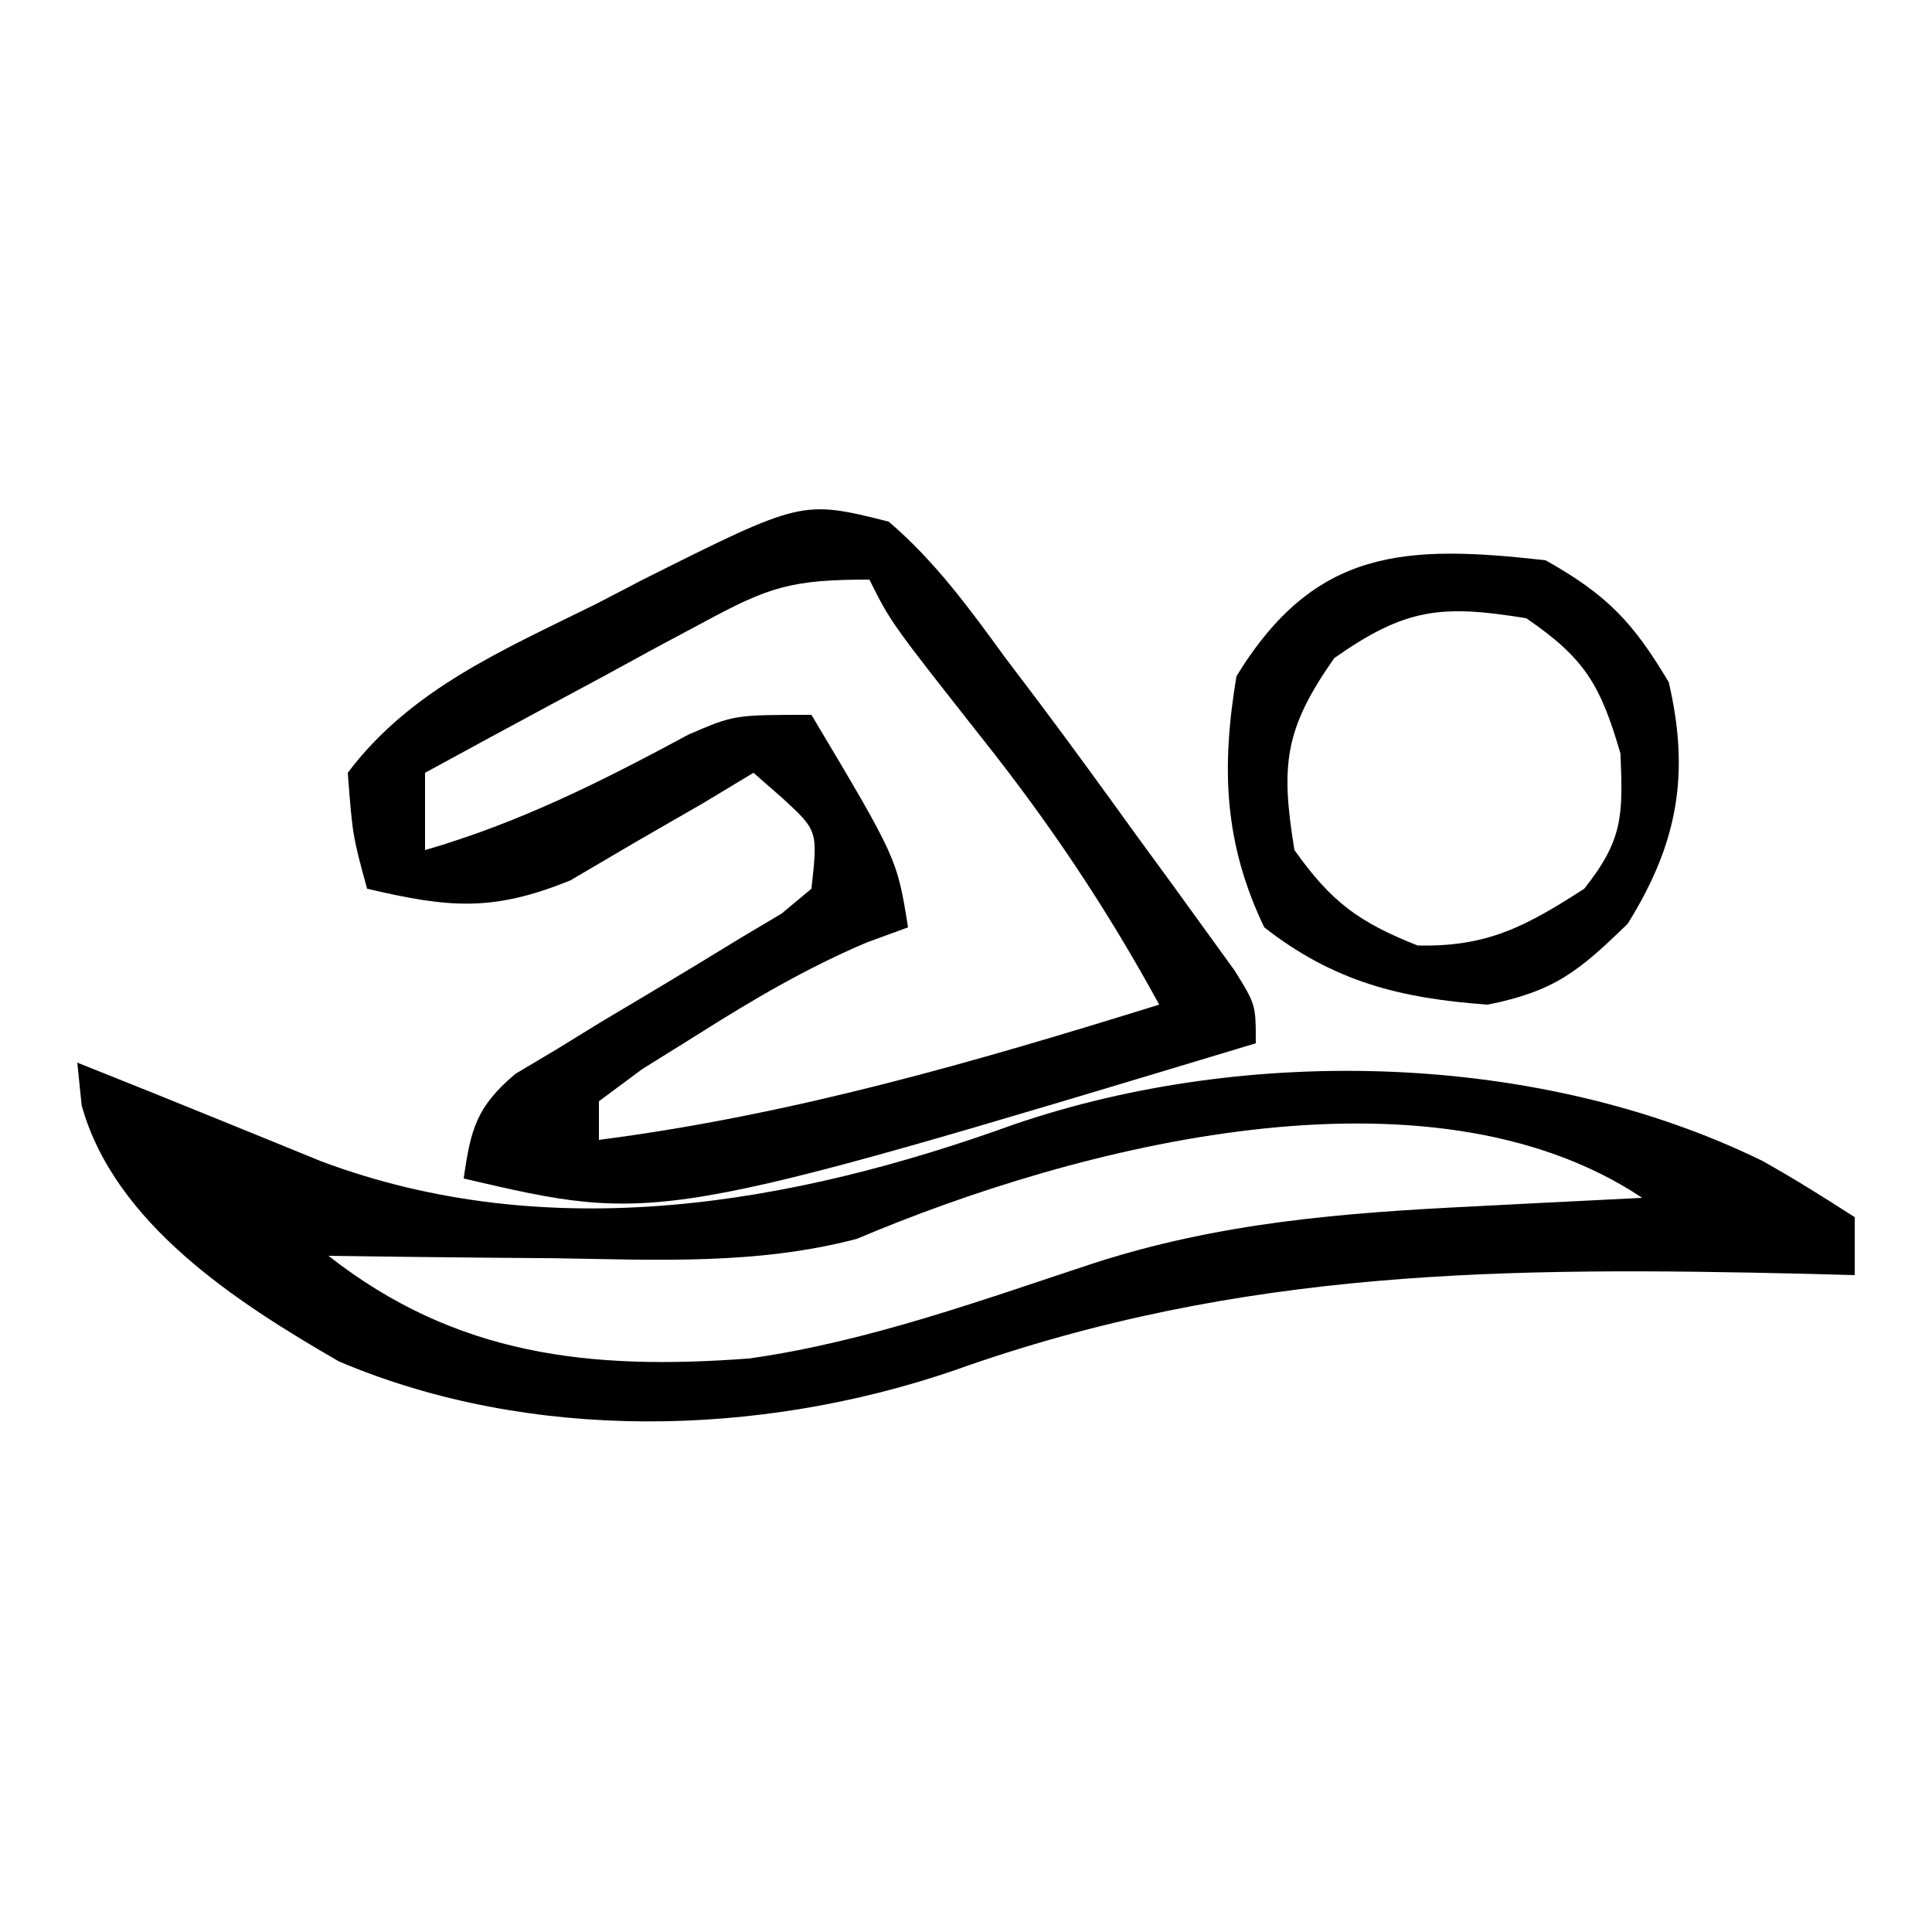
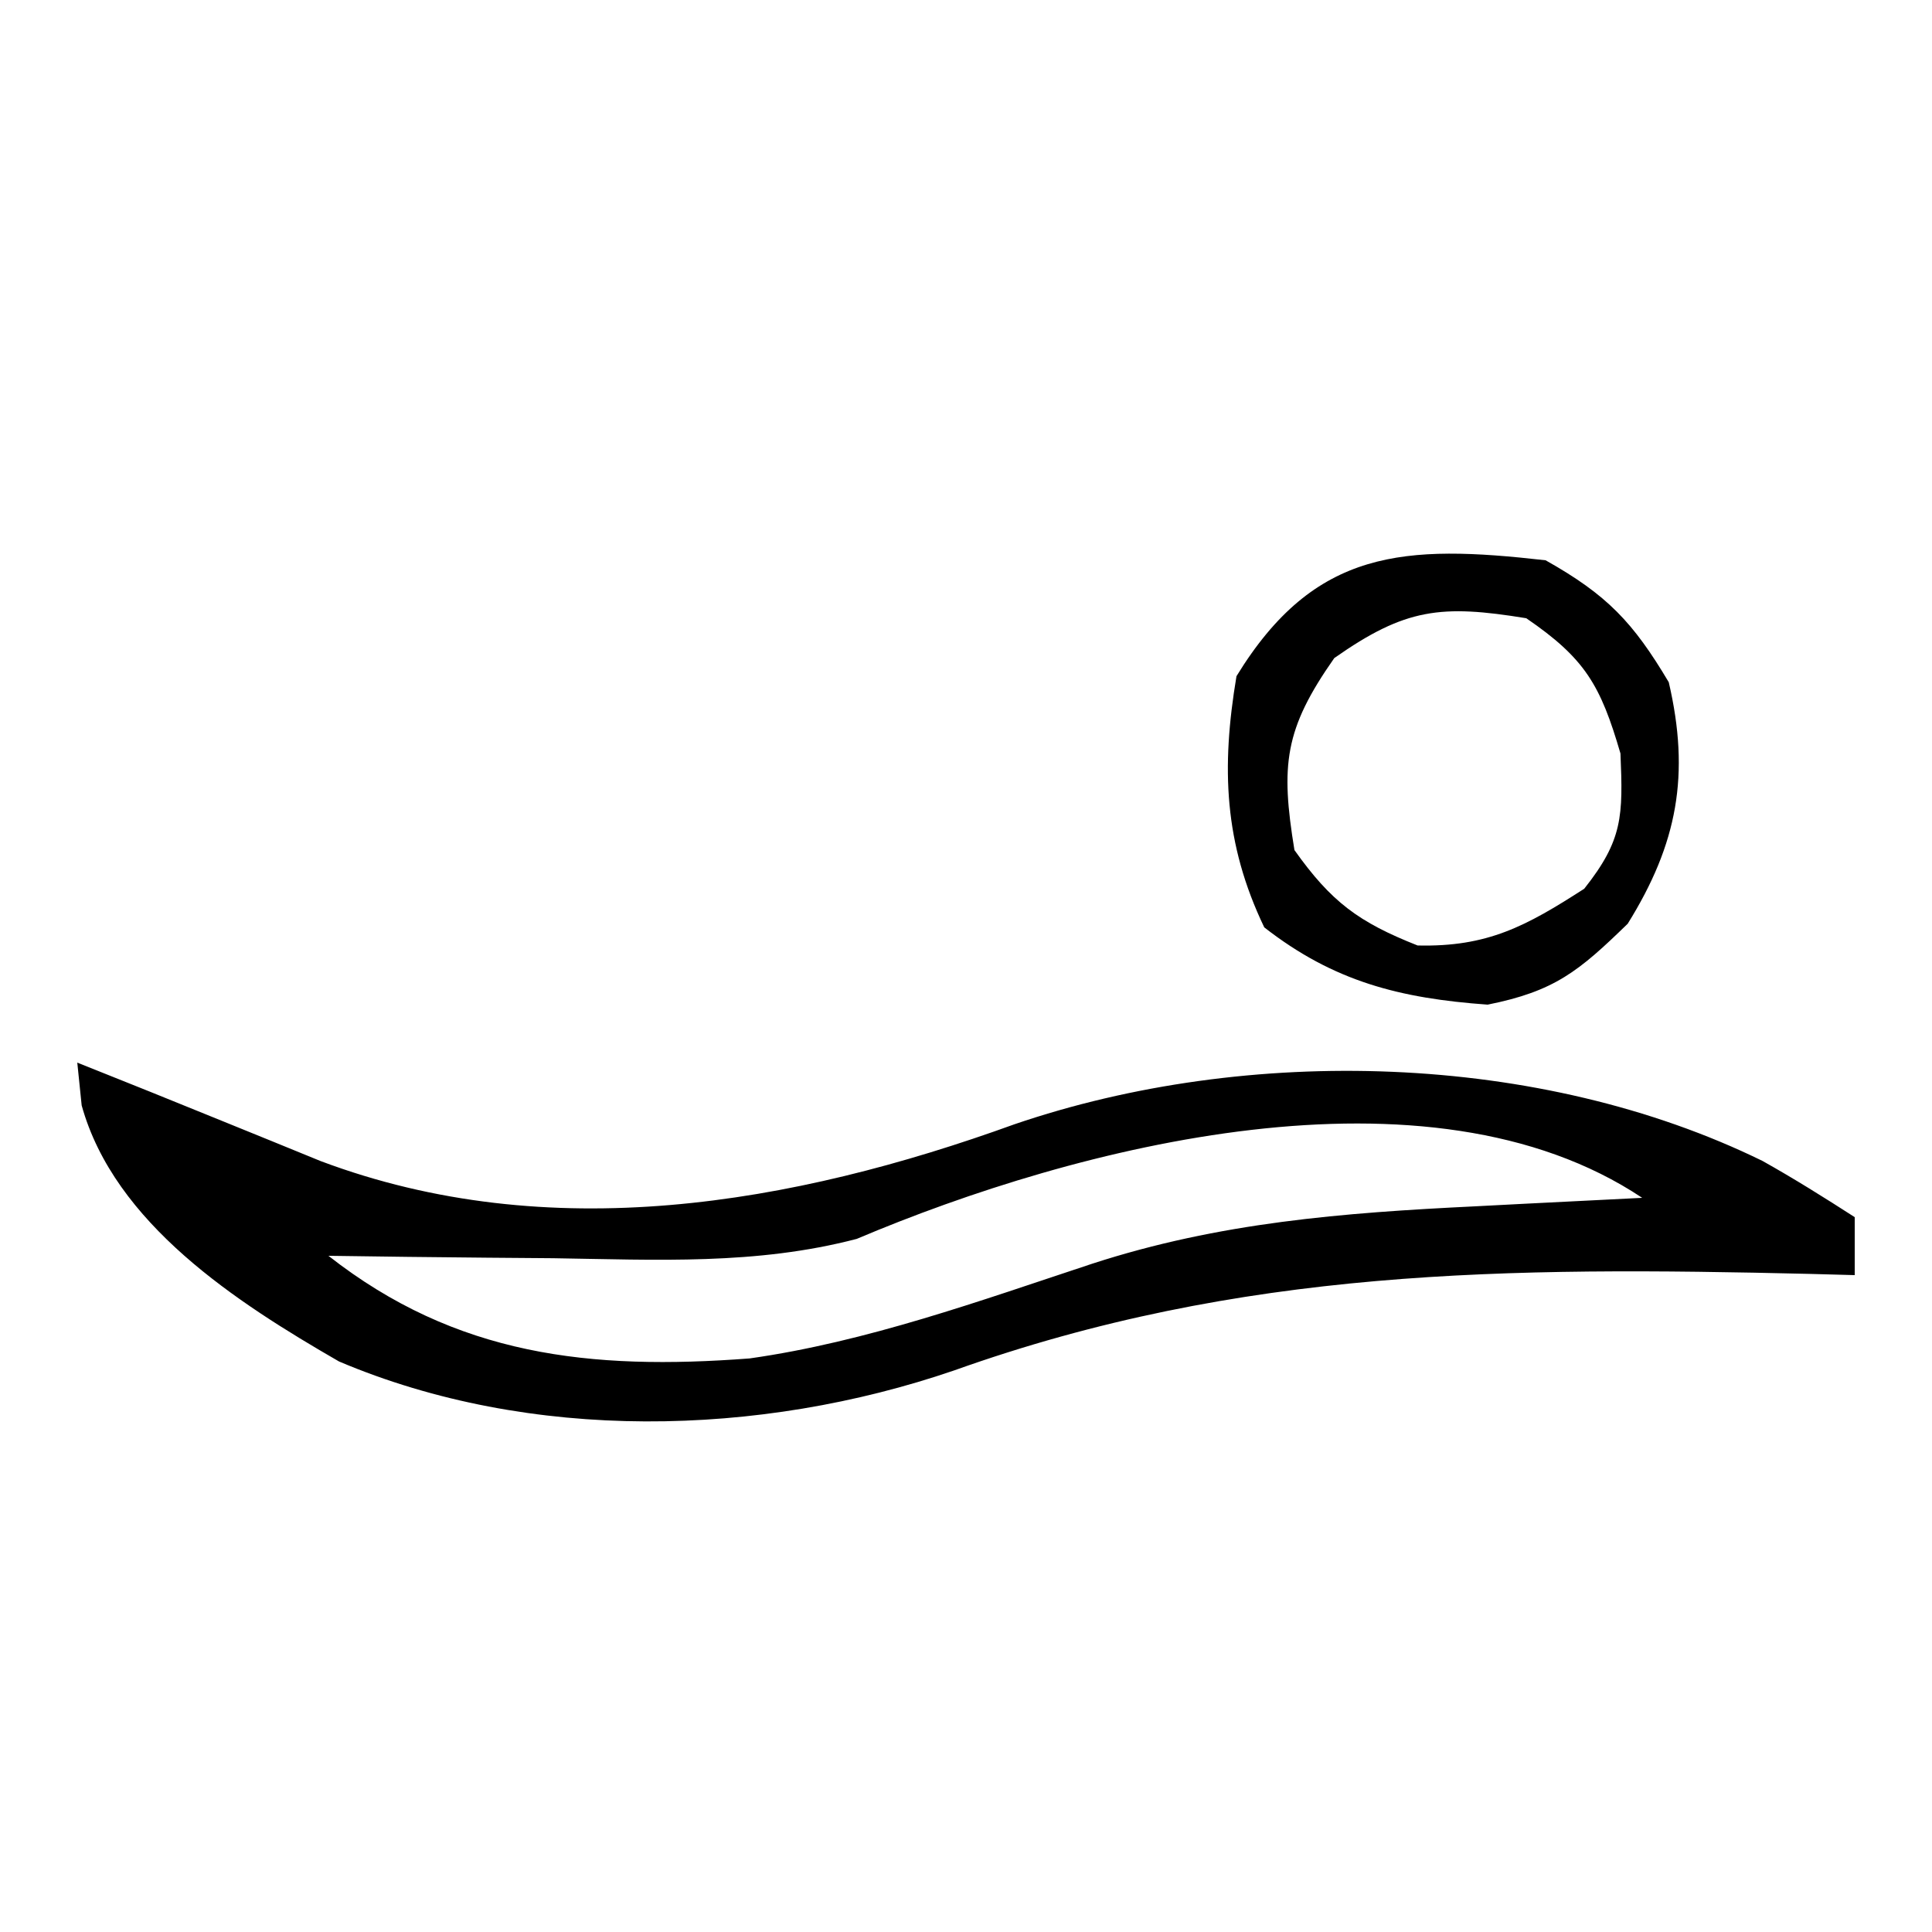
<svg xmlns="http://www.w3.org/2000/svg" version="1.1" width="100" height="100">
  <path d="M0 0 C2.515 1.003 5.028 2.011 7.535 3.035 C8.369 3.374 9.203 3.713 10.062 4.062 C10.899 4.404 11.736 4.746 12.598 5.098 C24.42 9.538 36.99 7.361 48.512 3.191 C60.583 -0.931 75.688 -0.558 87.227 5.09 C88.853 6 90.434 6.991 92 8 C92 8.99 92 9.98 92 11 C91.236 10.979 90.471 10.958 89.684 10.937 C73.996 10.564 60.243 10.633 45.383 15.934 C35.307 19.386 23.449 19.67 13.547 15.469 C8.249 12.414 1.926 8.334 0.227 2.215 C0.152 1.484 0.077 0.753 0 0 Z M40.344 9.125 C35.138 10.487 29.98 10.207 24.625 10.125 C23.507 10.116 22.39 10.107 21.238 10.098 C18.492 10.074 15.746 10.041 13 10 C19.613 15.185 26.557 15.938 34.802 15.312 C40.879 14.449 46.722 12.329 52.531 10.41 C59.115 8.27 65.503 7.772 72.375 7.438 C73.206 7.394 74.038 7.351 74.895 7.307 C76.93 7.201 78.965 7.1 81 7 C69.913 -0.391 51.733 4.301 40.344 9.125 Z " fill="#000000" transform="translate(4,55)" />
-   <path d="M0 0 C2.391 2.048 4.155 4.462 6 7 C6.558 7.737 7.116 8.474 7.69 9.233 C9.447 11.573 11.164 13.938 12.875 16.312 C13.468 17.123 14.061 17.933 14.672 18.768 C15.231 19.542 15.791 20.316 16.367 21.113 C16.874 21.812 17.38 22.511 17.902 23.232 C19 25 19 25 19 27 C-11.96 36.335 -11.96 36.335 -22 34 C-21.634 31.434 -21.338 30.286 -19.326 28.584 C-18.265 27.953 -18.265 27.953 -17.184 27.309 C-16.038 26.604 -16.038 26.604 -14.869 25.885 C-14.067 25.407 -13.264 24.93 -12.438 24.438 C-10.847 23.488 -9.262 22.529 -7.684 21.559 C-6.625 20.929 -6.625 20.929 -5.545 20.287 C-5.035 19.862 -4.525 19.438 -4 19 C-3.668 15.997 -3.668 15.997 -5.5 14.312 C-5.995 13.879 -6.49 13.446 -7 13 C-8.286 13.775 -8.286 13.775 -9.598 14.566 C-10.741 15.225 -11.884 15.884 -13.062 16.562 C-14.751 17.554 -14.751 17.554 -16.473 18.566 C-20.535 20.218 -22.785 19.983 -27 19 C-27.75 16.25 -27.75 16.25 -28 13 C-24.742 8.656 -19.876 6.606 -15.125 4.25 C-13.94 3.633 -13.94 3.633 -12.73 3.004 C-4.487 -1.125 -4.487 -1.125 0 0 Z M-9.547 5.188 C-10.813 5.864 -10.813 5.864 -12.105 6.555 C-12.978 7.032 -13.851 7.509 -14.75 8 C-16.082 8.715 -16.082 8.715 -17.441 9.445 C-19.632 10.623 -21.818 11.808 -24 13 C-24 14.32 -24 15.64 -24 17 C-19.103 15.582 -14.834 13.431 -10.367 11.023 C-8 10 -8 10 -4 10 C0.429 17.429 0.429 17.429 1 21 C-0.058 21.387 -0.058 21.387 -1.137 21.781 C-4.243 23.103 -6.96 24.697 -9.812 26.5 C-10.788 27.108 -11.764 27.717 -12.77 28.344 C-13.506 28.89 -14.242 29.437 -15 30 C-15 30.66 -15 31.32 -15 32 C-4.994 30.708 4.397 27.981 14 25 C11.294 20.036 8.326 15.609 4.812 11.188 C0.11 5.221 0.11 5.221 -1 3 C-5.014 3 -6.169 3.361 -9.547 5.188 Z " fill="#000000" transform="translate(46,27)" />
  <path d="M0 0 C3.184 1.791 4.527 3.205 6.375 6.312 C7.486 11.089 6.831 14.664 4.25 18.812 C1.719 21.273 0.467 22.307 -3 23 C-7.528 22.675 -10.96 21.812 -14.562 19 C-16.648 14.648 -16.794 10.74 -16 6 C-11.945 -0.623 -7.296 -0.827 0 0 Z M-10.938 5.062 C-13.52 8.741 -13.721 10.592 -13 15 C-11.092 17.686 -9.675 18.734 -6.625 19.938 C-3.01 20.024 -1.015 18.943 2 17 C4.002 14.475 4.01 13.24 3.875 10 C2.843 6.462 2.043 5.082 -1 3 C-5.408 2.279 -7.259 2.48 -10.938 5.062 Z " fill="#000000" transform="translate(80,29)" />
</svg>